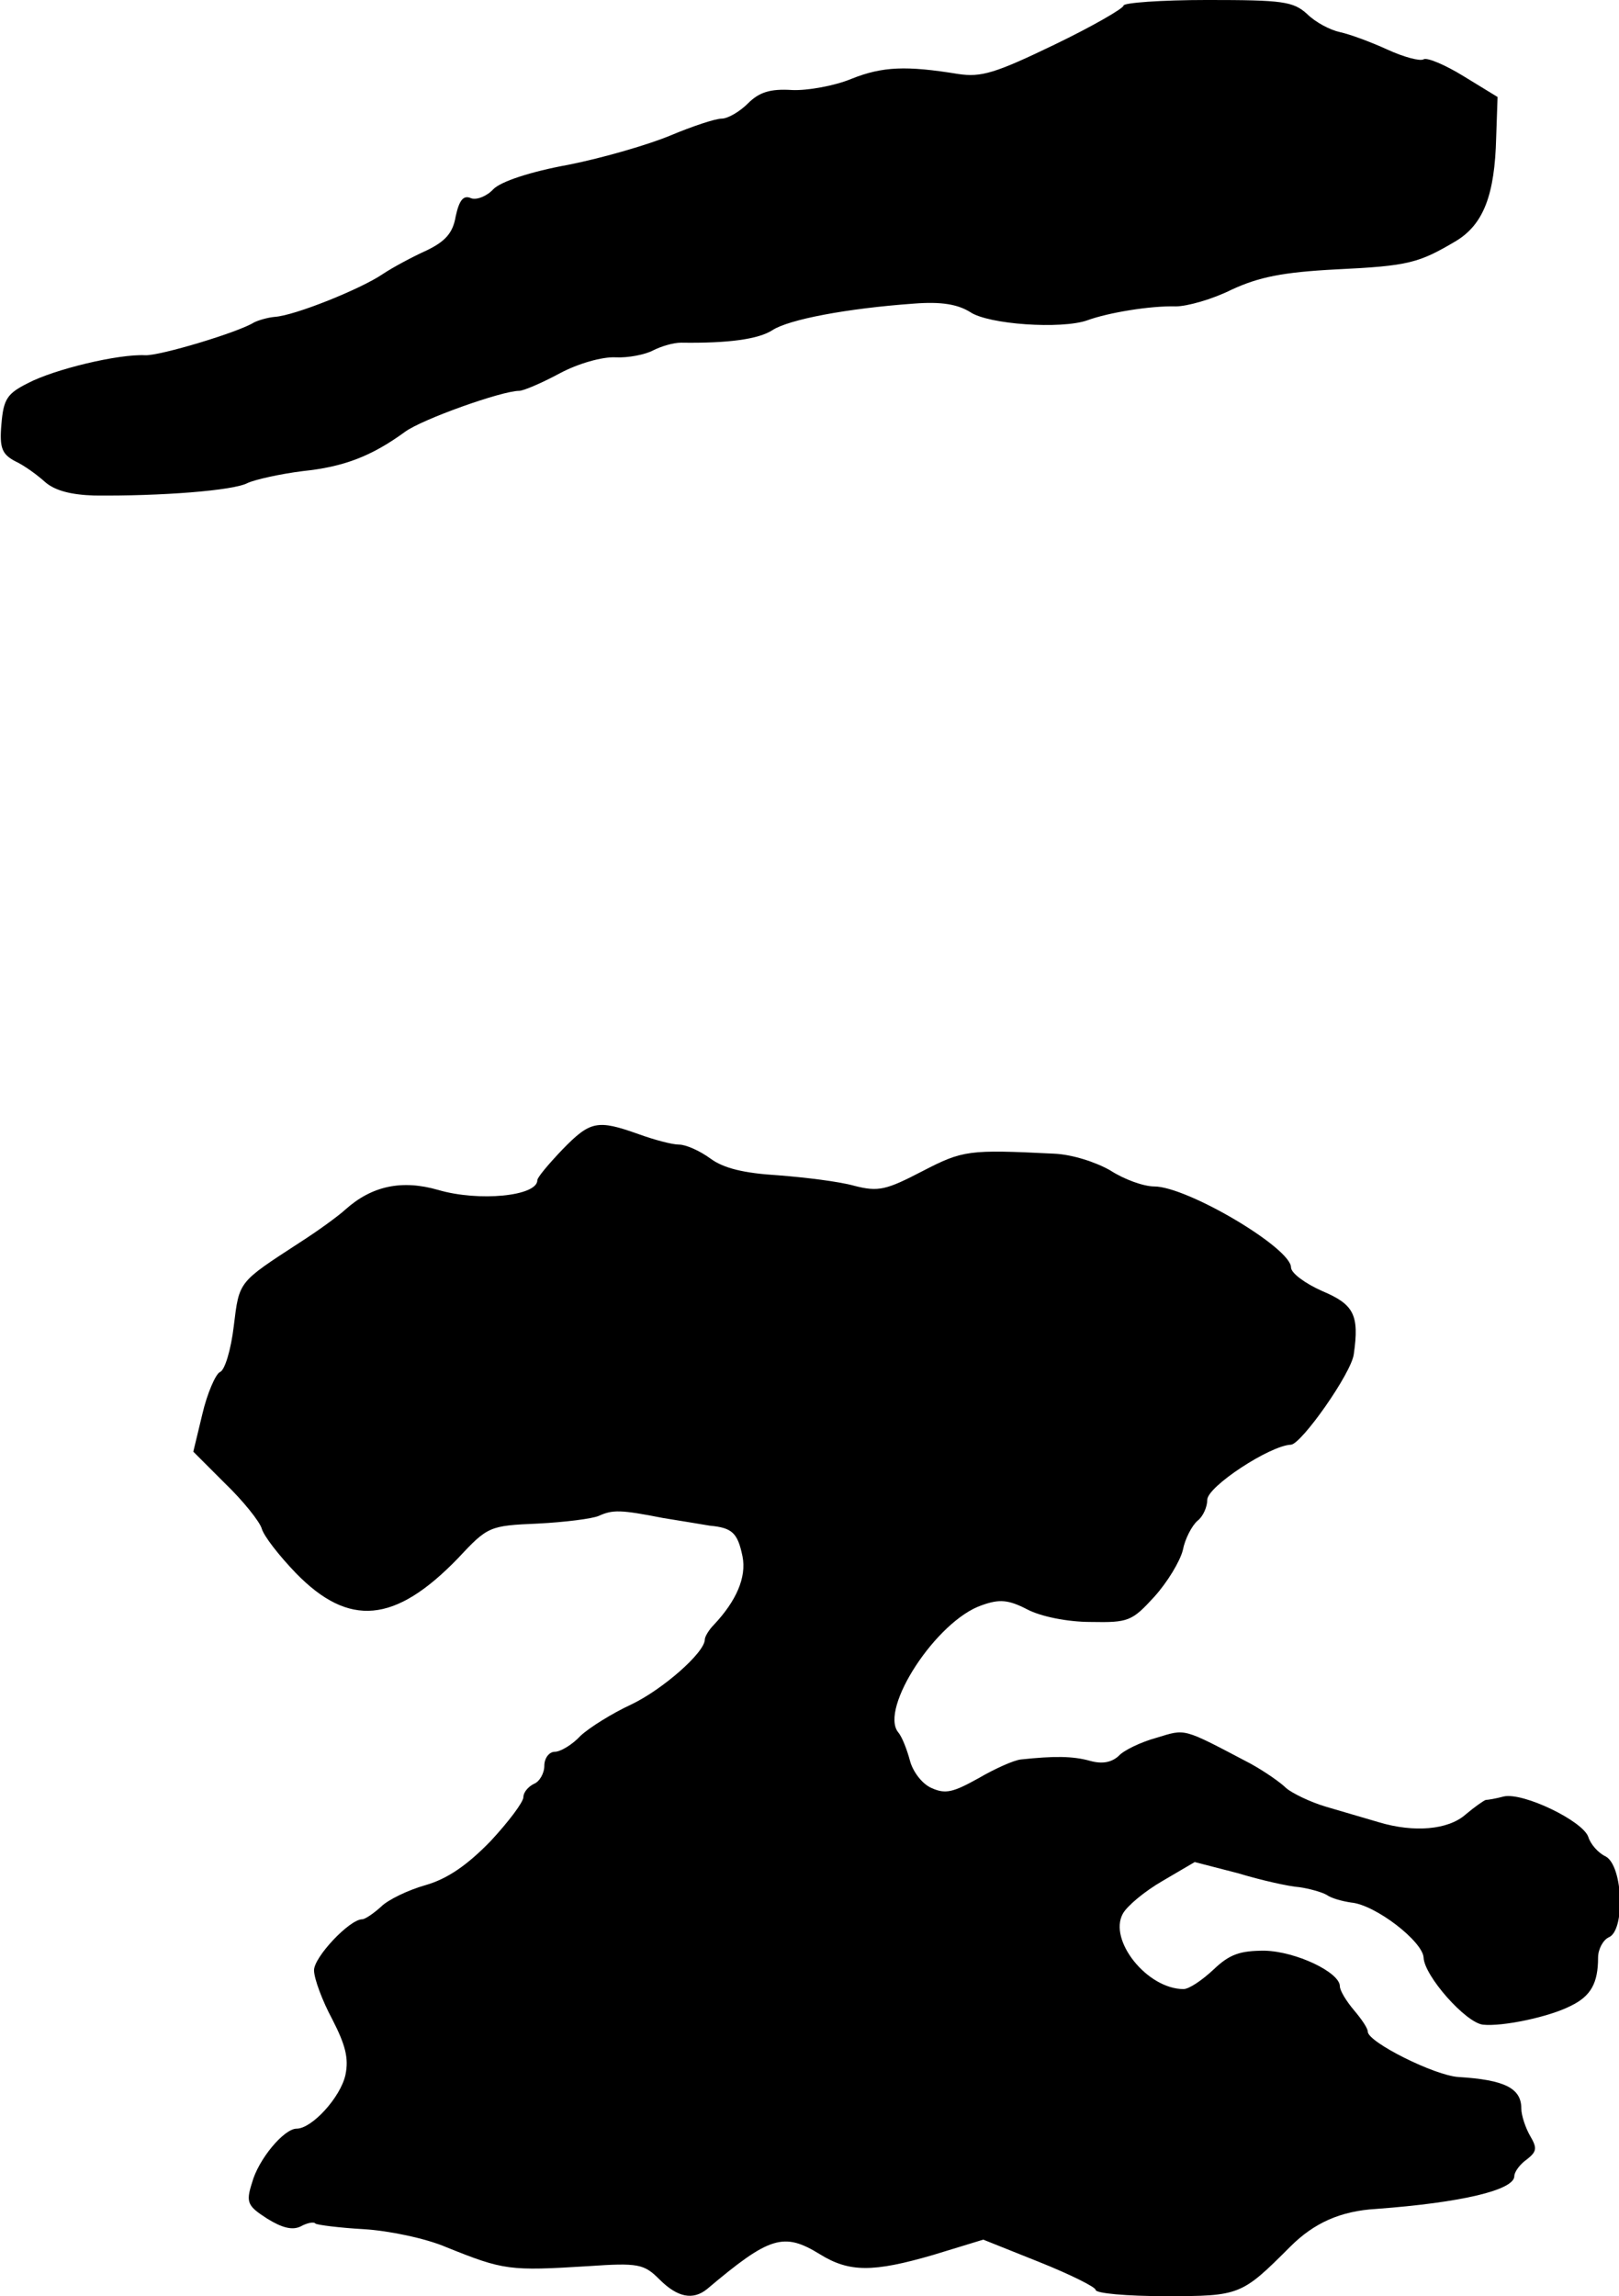
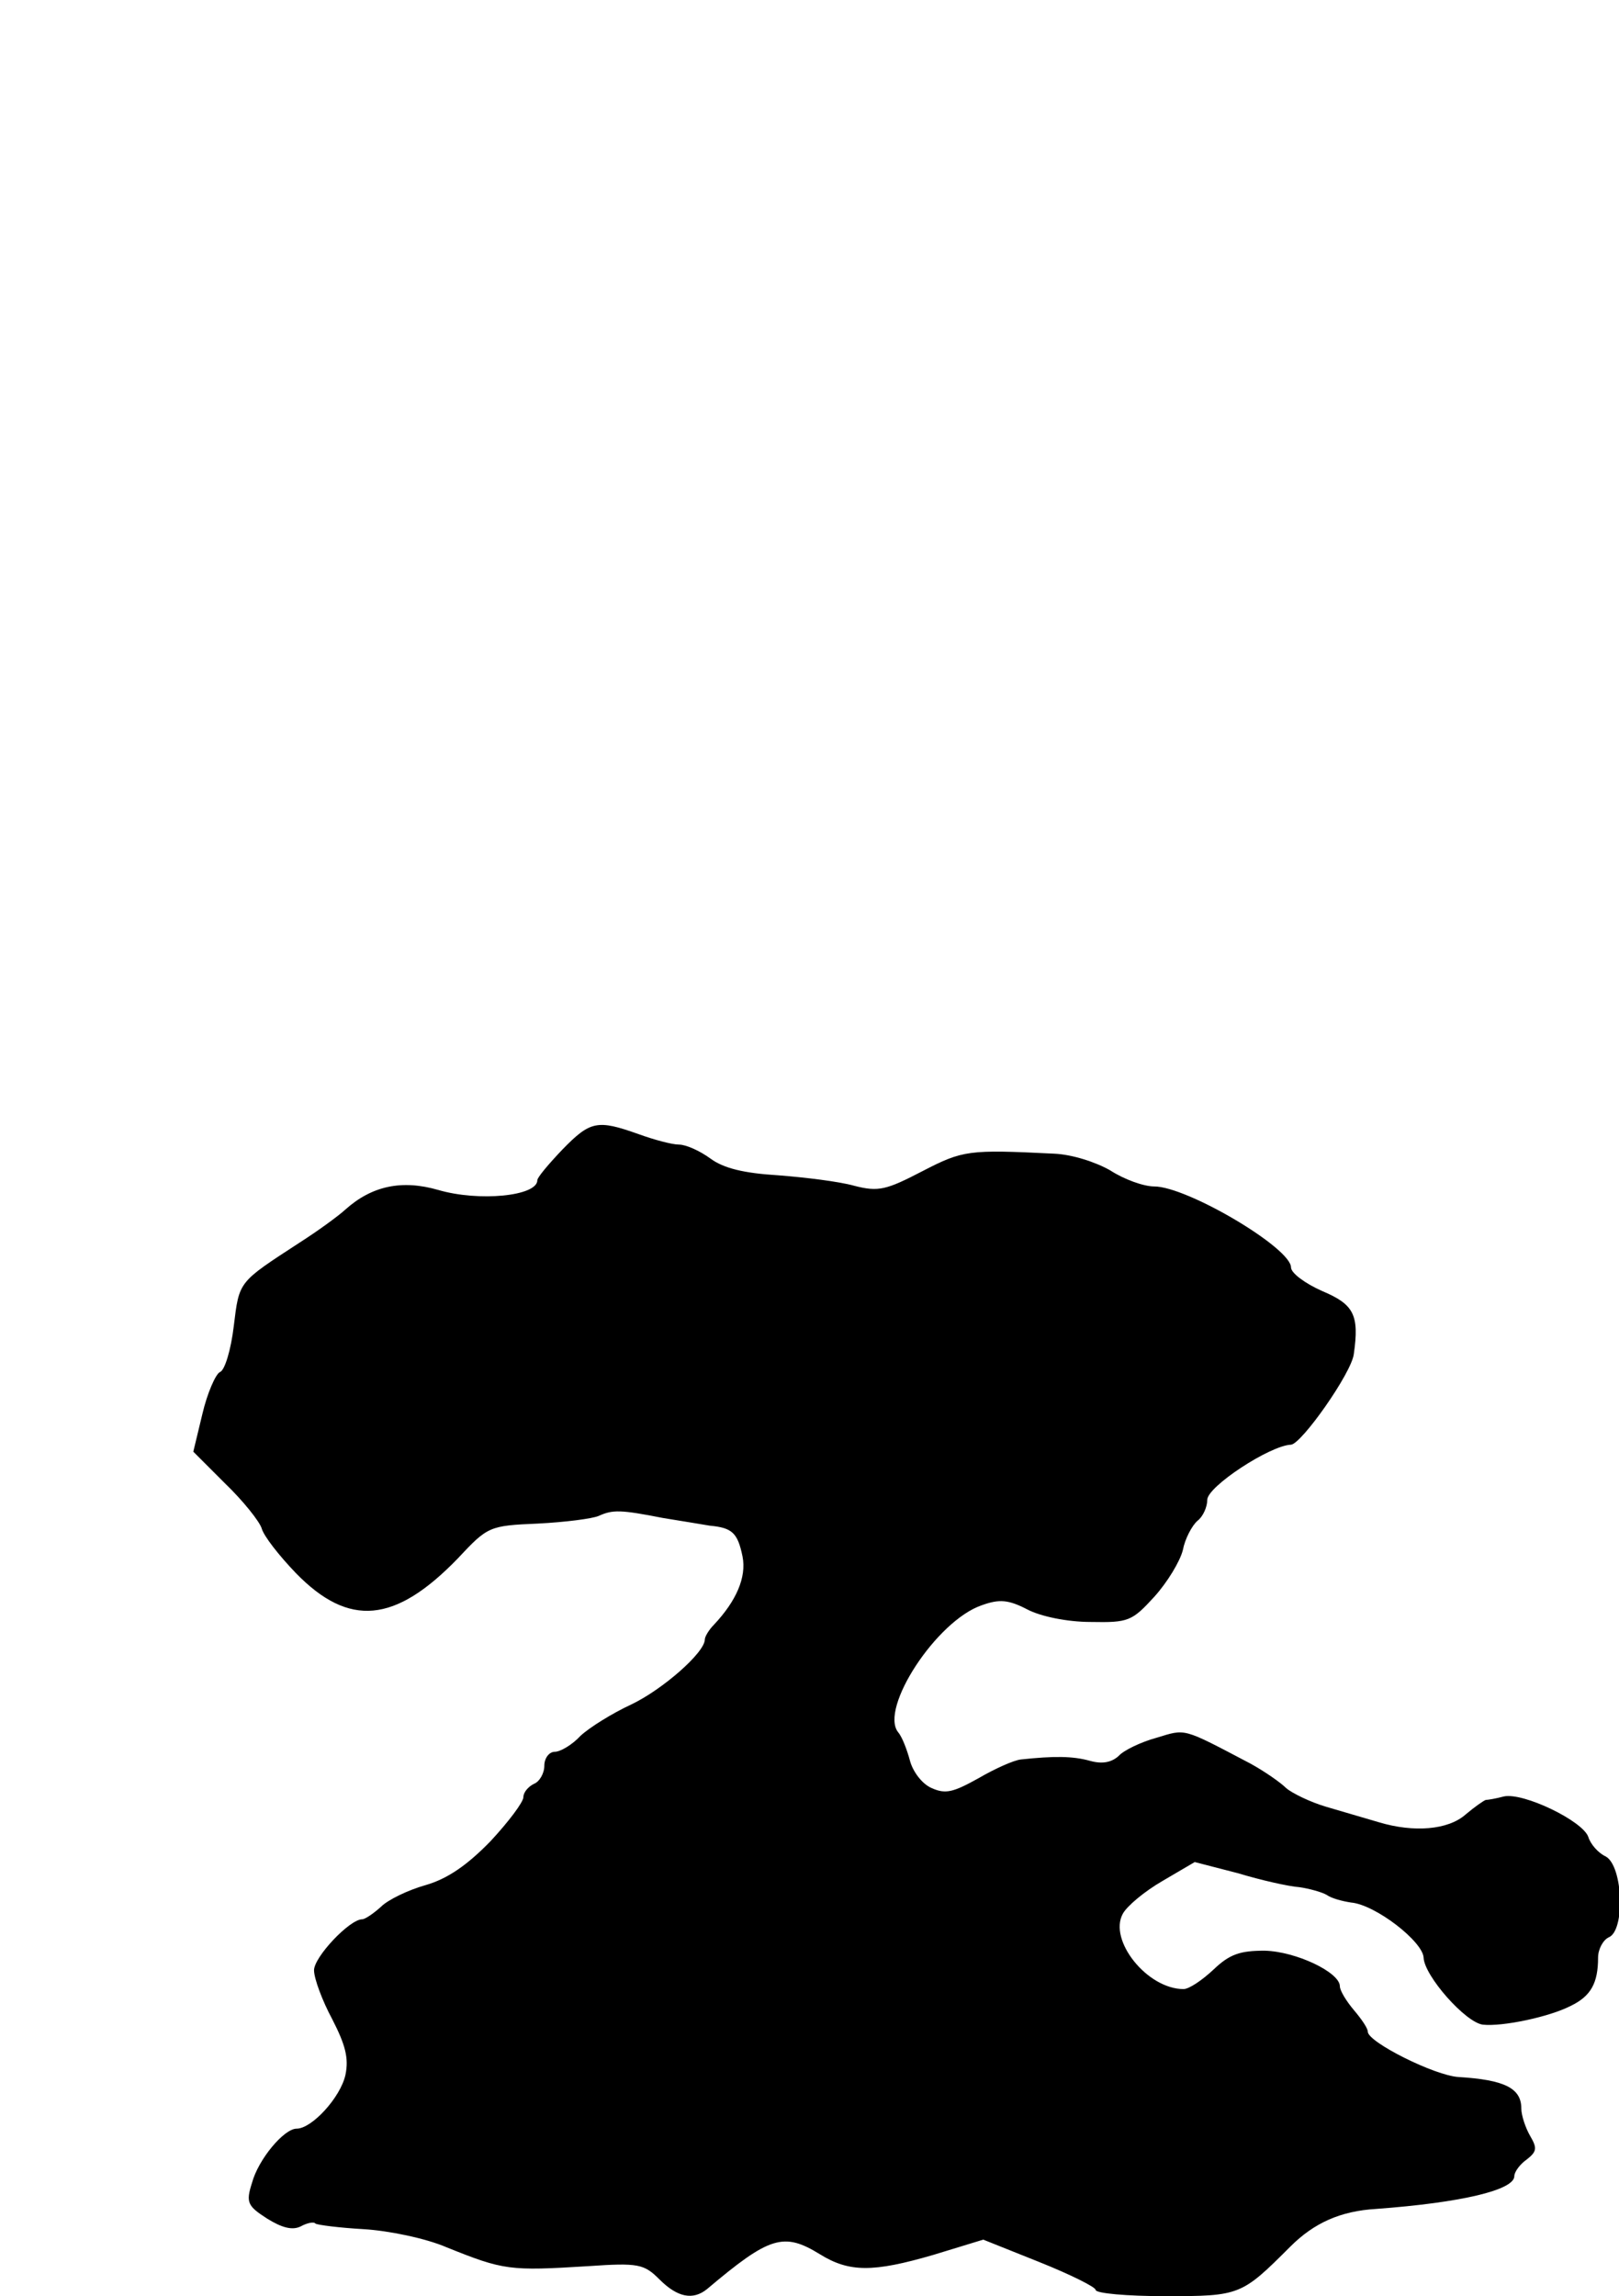
<svg xmlns="http://www.w3.org/2000/svg" version="1.0" width="232pt" height="329pt" viewBox="0 0 232 329" preserveAspectRatio="xMidYMid meet">
  <g transform="translate(0,329) scale(0.1,-0.1)" fill="#000000" stroke="none">
-     <path d="M1610 3282 c0 -4 -45 -30 -99 -56 -85 -41 -105 -47 -138 -42 -74 12 -108 11 -153 -7 -24 -10 -63 -17 -85 -16 -31 2 -47 -3 -63 -19 -12 -12 -29 -22 -38 -22 -9 0 -42 -11 -73 -24 -31 -13 -96 -32 -146 -42 -55 -10 -97 -24 -108 -35 -9 -10 -24 -16 -32 -13 -11 5 -17 -3 -22 -26 -4 -24 -15 -36 -42 -49 -20 -9 -48 -24 -63 -34 -31 -21 -125 -59 -154 -61 -11 -1 -24 -5 -30 -8 -22 -14 -135 -48 -156 -47 -38 2 -130 -20 -168 -40 -30 -15 -35 -23 -38 -59 -3 -34 1 -43 20 -53 13 -6 32 -20 43 -30 14 -12 37 -18 70 -19 95 -1 200 7 220 18 11 5 47 13 79 17 58 6 98 21 146 56 24 18 139 59 164 59 6 0 32 11 58 25 26 14 61 24 80 23 18 -1 43 4 54 10 12 6 29 11 40 11 68 -1 111 5 131 18 23 15 105 31 203 38 39 3 62 -1 80 -12 26 -18 131 -25 168 -12 30 11 90 21 127 20 16 0 52 10 80 24 39 18 73 25 150 29 104 5 118 9 172 41 39 24 55 66 57 148 l2 58 -49 30 c-26 16 -52 27 -57 24 -5 -3 -28 3 -52 14 -24 11 -54 22 -68 25 -14 3 -35 14 -47 26 -20 18 -35 20 -143 20 -66 0 -120 -4 -120 -8z" />
    <path d="M806 1643 c-20 -21 -36 -40 -36 -44 0 -23 -84 -31 -142 -14 -52 15 -95 6 -133 -28 -11 -10 -40 -31 -65 -47 -89 -58 -87 -55 -95 -120 -4 -34 -13 -64 -20 -66 -6 -3 -18 -30 -25 -60 l-13 -54 46 -46 c25 -24 49 -54 52 -64 3 -11 25 -39 49 -64 76 -78 142 -72 232 21 43 46 45 47 115 50 39 2 78 7 87 11 20 9 31 9 92 -3 25 -4 55 -9 67 -11 32 -3 40 -10 47 -44 6 -30 -9 -64 -41 -98 -7 -7 -13 -17 -13 -21 0 -19 -61 -72 -105 -93 -28 -13 -60 -33 -73 -45 -12 -13 -29 -23 -37 -23 -8 0 -15 -9 -15 -20 0 -11 -7 -23 -15 -26 -8 -4 -15 -12 -15 -19 0 -7 -21 -35 -47 -63 -34 -35 -62 -54 -93 -63 -25 -7 -54 -21 -64 -31 -11 -10 -23 -18 -27 -18 -18 0 -69 -54 -69 -73 0 -12 12 -44 26 -70 19 -37 24 -56 19 -80 -7 -32 -48 -77 -70 -77 -18 0 -55 -44 -64 -78 -9 -28 -6 -33 22 -51 21 -13 36 -17 48 -11 9 5 19 7 21 4 3 -2 34 -6 69 -8 35 -2 89 -13 119 -26 82 -33 90 -34 203 -27 72 5 80 3 102 -19 26 -26 48 -30 68 -14 90 76 110 82 162 50 42 -26 76 -26 162 -1 l72 22 80 -32 c45 -18 81 -36 81 -40 0 -5 45 -9 100 -9 107 0 109 1 179 71 34 34 72 51 123 54 122 9 198 27 198 47 0 6 8 17 18 24 14 11 15 16 5 33 -7 12 -13 30 -13 40 0 29 -24 41 -90 45 -34 2 -130 50 -130 65 0 5 -9 18 -20 31 -11 13 -20 28 -20 34 0 20 -63 50 -108 51 -35 0 -50 -5 -73 -27 -16 -15 -35 -28 -43 -28 -52 0 -108 70 -87 108 6 11 31 32 57 47 l46 27 62 -16 c33 -10 73 -19 88 -20 14 -2 32 -7 39 -11 7 -5 22 -9 35 -11 35 -3 103 -56 104 -79 1 -26 60 -93 85 -96 28 -3 95 11 126 27 29 14 39 33 39 69 0 12 7 25 15 29 24 9 21 102 -4 116 -11 5 -22 18 -25 28 -8 23 -93 64 -121 58 -11 -3 -23 -5 -26 -5 -3 -1 -16 -10 -29 -21 -25 -22 -74 -26 -124 -11 -17 5 -51 15 -75 22 -24 7 -50 20 -58 27 -8 8 -31 24 -51 35 -99 52 -92 50 -135 37 -22 -6 -47 -18 -54 -26 -10 -9 -23 -12 -41 -7 -25 7 -52 7 -99 2 -10 -1 -37 -13 -61 -27 -36 -20 -47 -23 -67 -14 -14 6 -27 24 -31 39 -4 15 -11 34 -17 41 -27 34 55 160 120 182 25 9 38 8 65 -6 19 -10 57 -18 91 -18 54 -1 59 1 91 36 19 21 37 51 41 67 3 16 13 35 21 42 8 6 14 20 14 30 0 19 90 78 120 79 15 1 87 103 90 130 8 56 0 71 -45 90 -25 11 -45 26 -45 34 0 28 -149 116 -196 116 -15 0 -43 10 -63 23 -21 12 -55 23 -81 24 -122 6 -130 5 -188 -25 -52 -27 -63 -30 -98 -21 -21 6 -70 12 -109 15 -49 3 -78 10 -97 24 -15 11 -35 20 -45 20 -10 0 -36 7 -58 15 -59 21 -69 19 -109 -22z" />
  </g>
</svg>